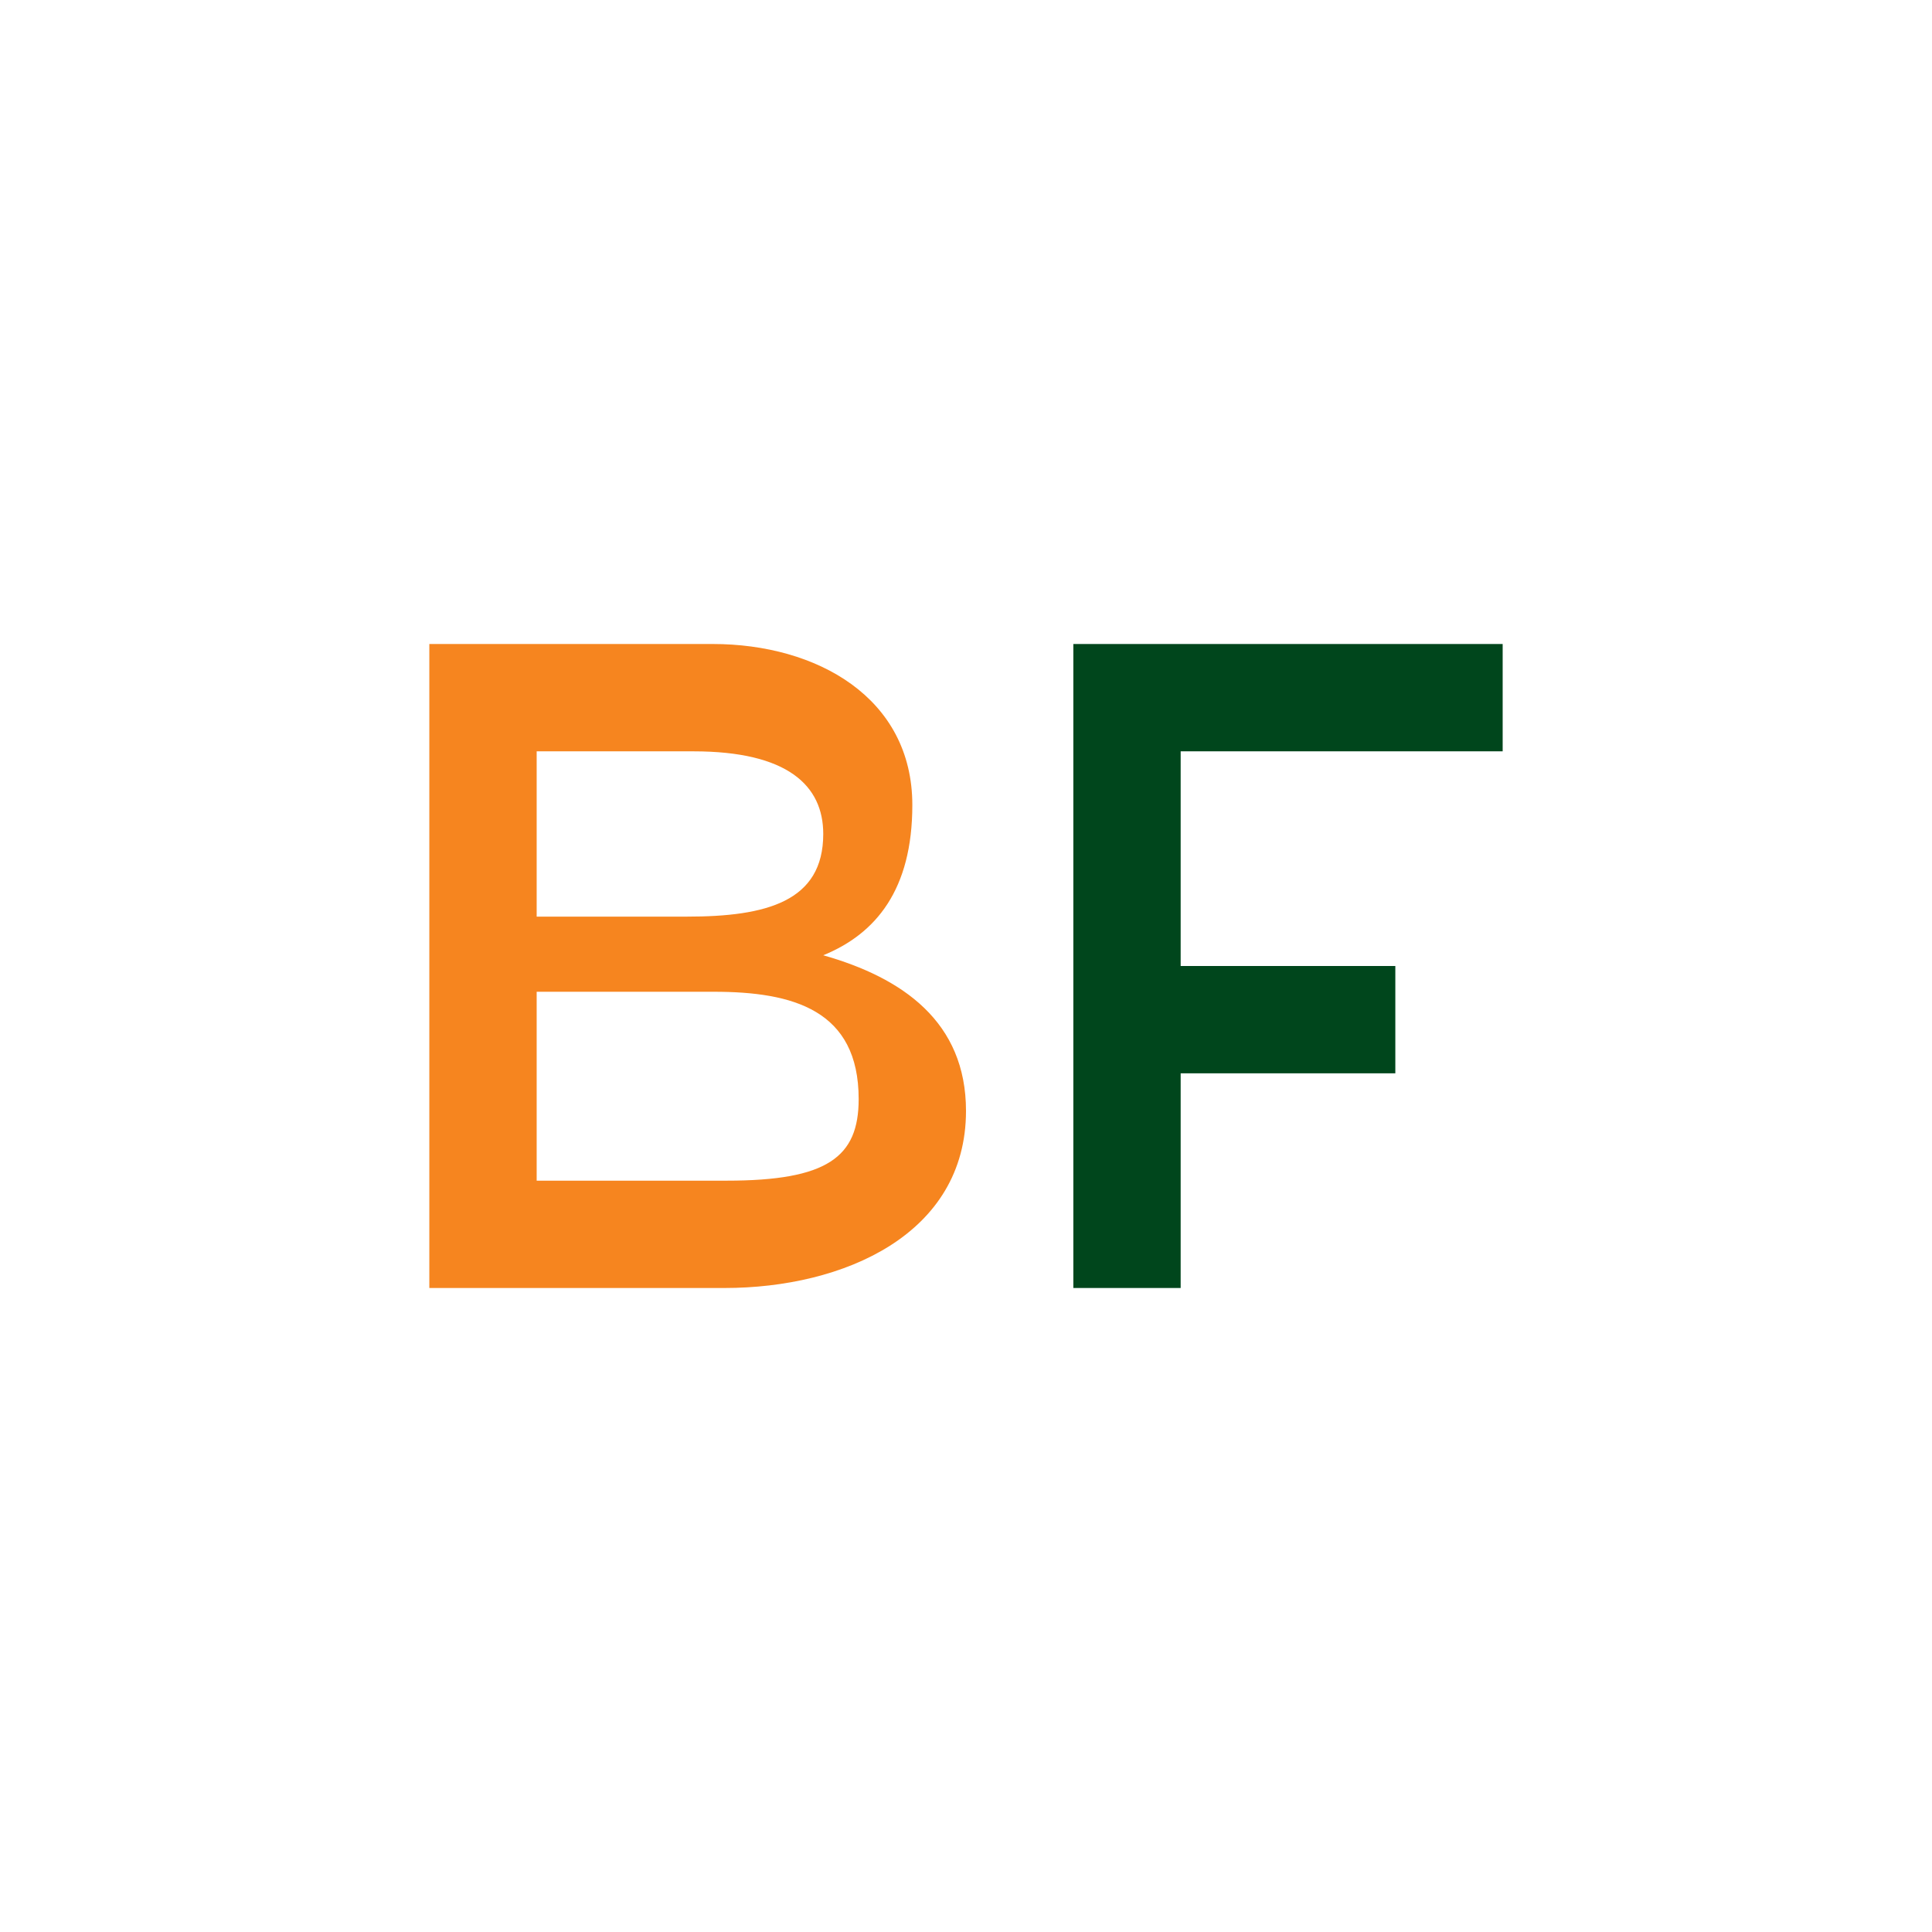
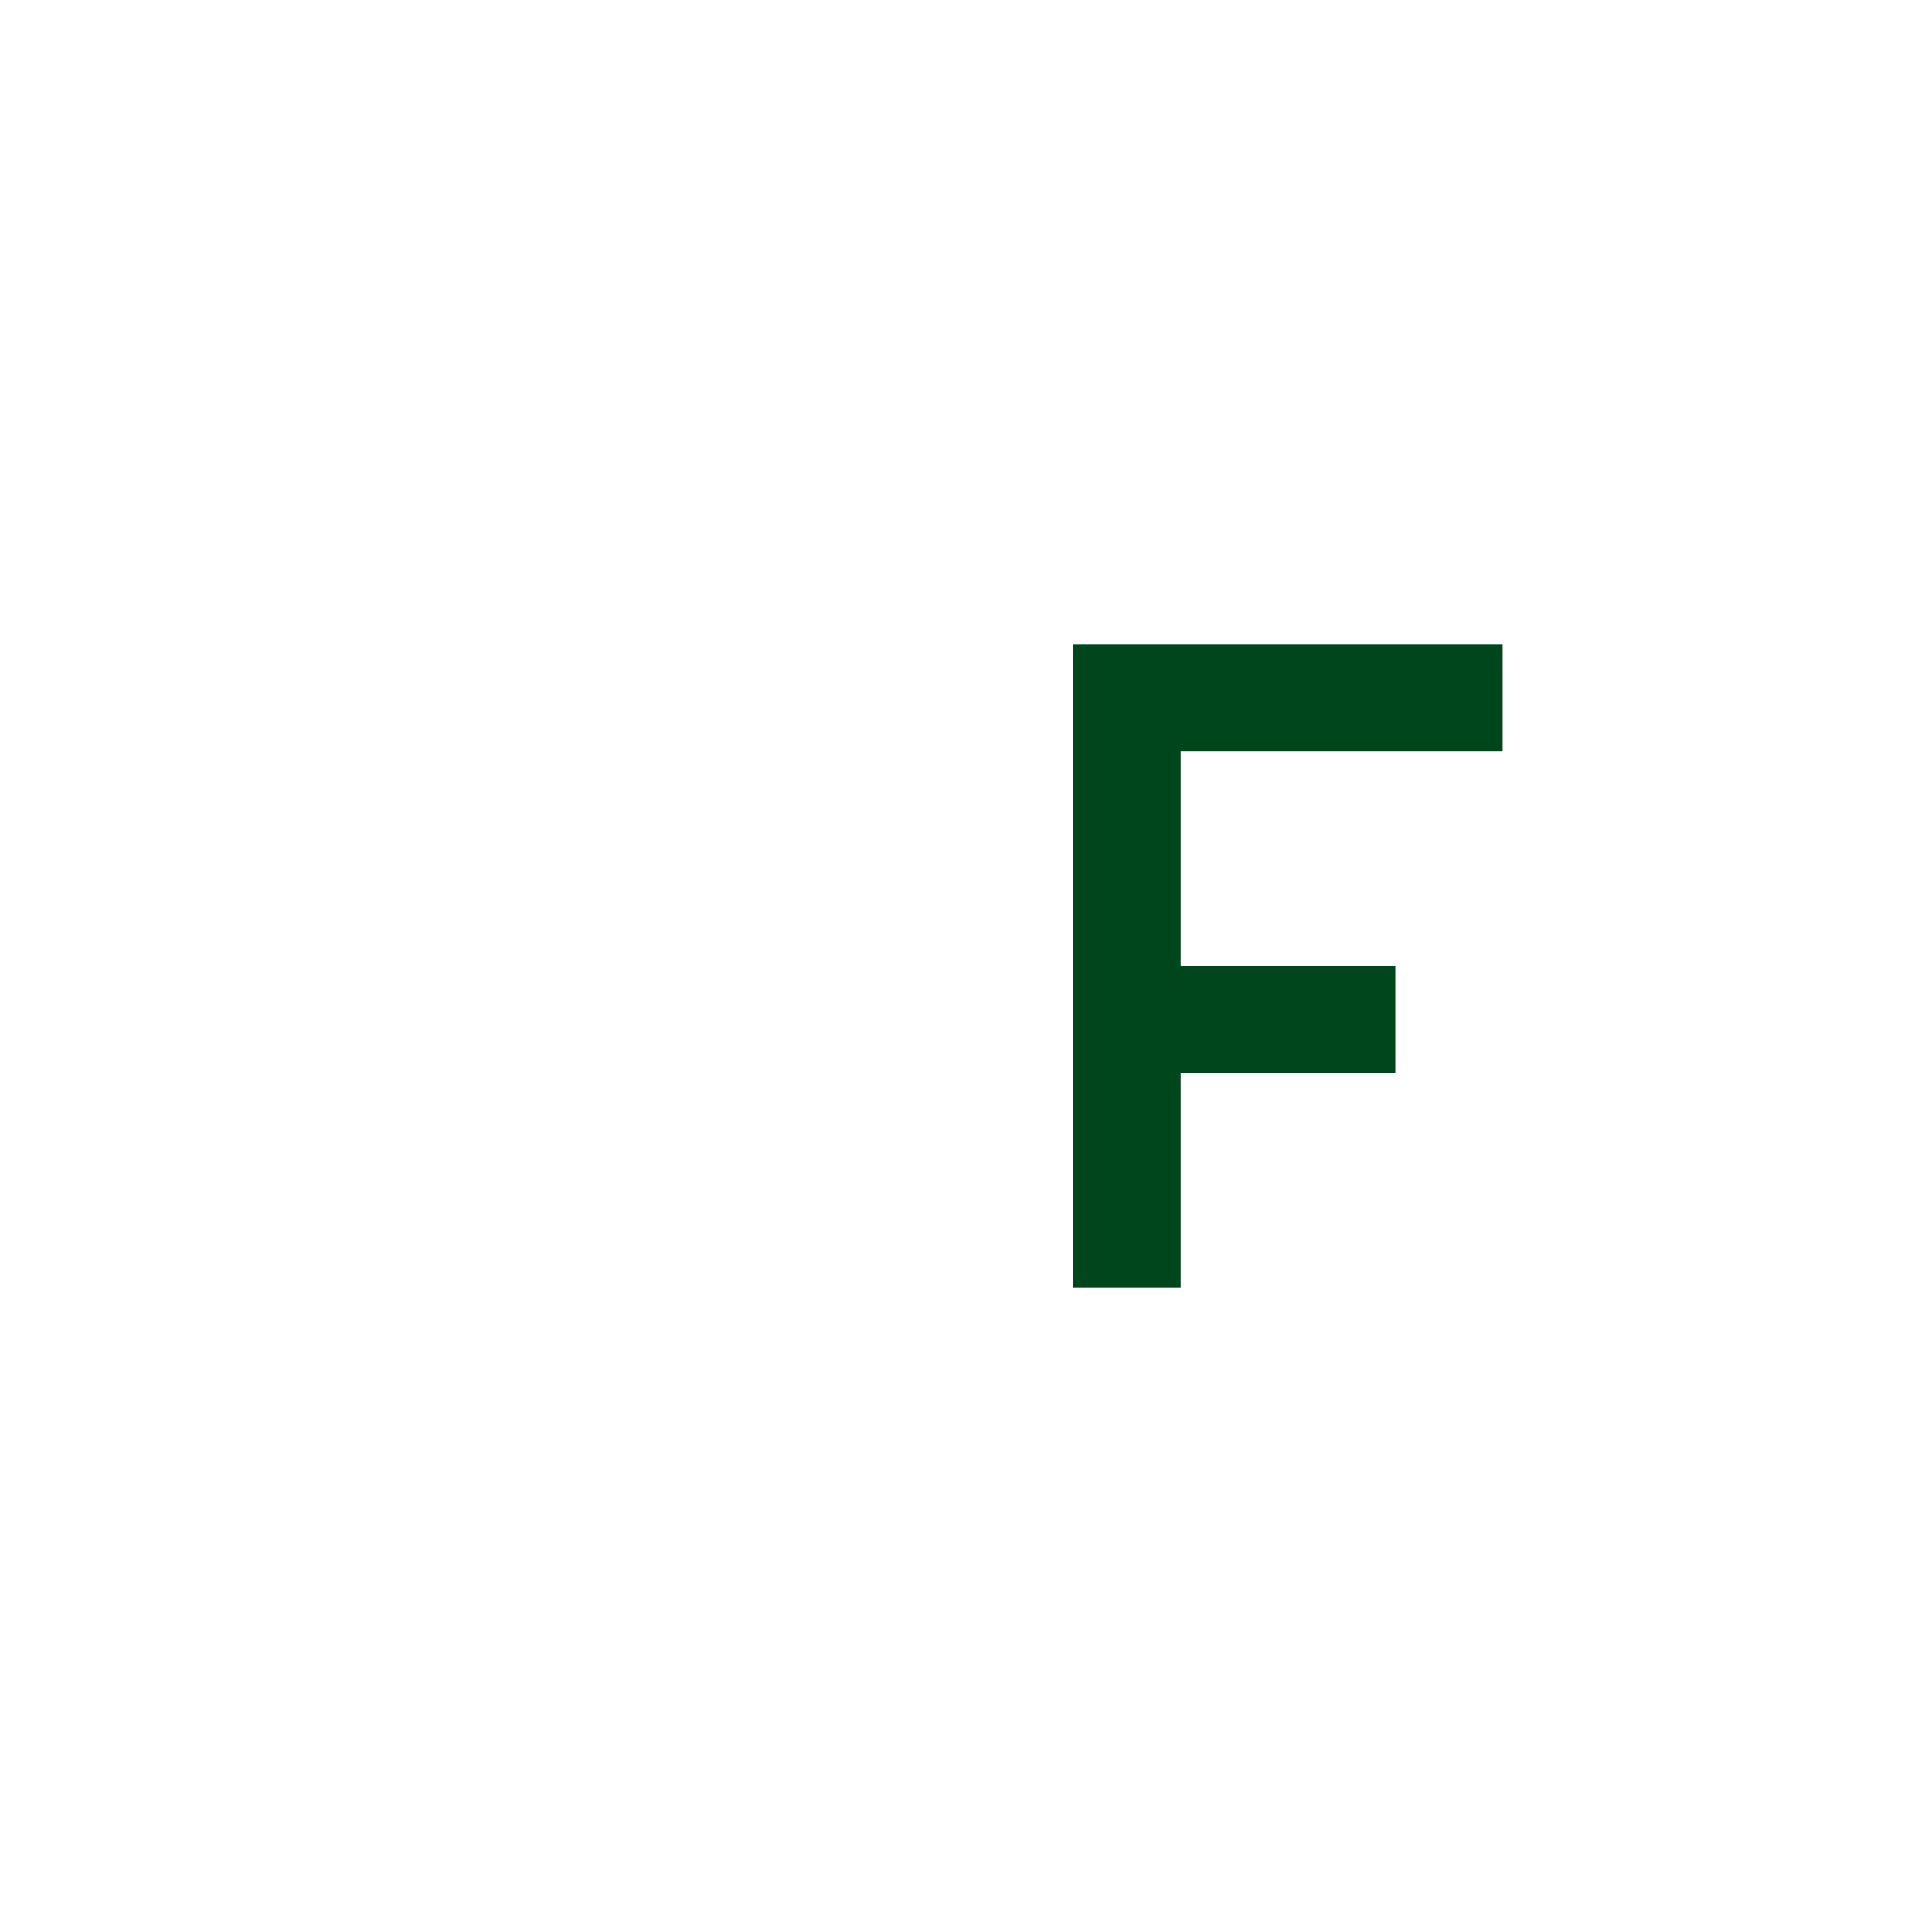
<svg xmlns="http://www.w3.org/2000/svg" width="18" height="18">
-   <path fill="#fff" d="M0 0h18v18H0z" />
-   <path fill="#F6851F" d="M4 6h2.64c.97 0 1.86.5 1.86 1.5 0 .79-.34 1.2-.83 1.4.74.21 1.33.62 1.33 1.45C9 11.5 7.86 12 6.75 12H4zm2.4 2.54c.74 0 1.27-.14 1.27-.77 0-.45-.33-.77-1.21-.77H5v1.54zM6.77 11c.94 0 1.23-.22 1.23-.76 0-.83-.61-1-1.35-1H5V11z" />
  <path fill="#00461C" d="M10 6h4v1h-3v2h2v1h-2v2h-1z" />
</svg>